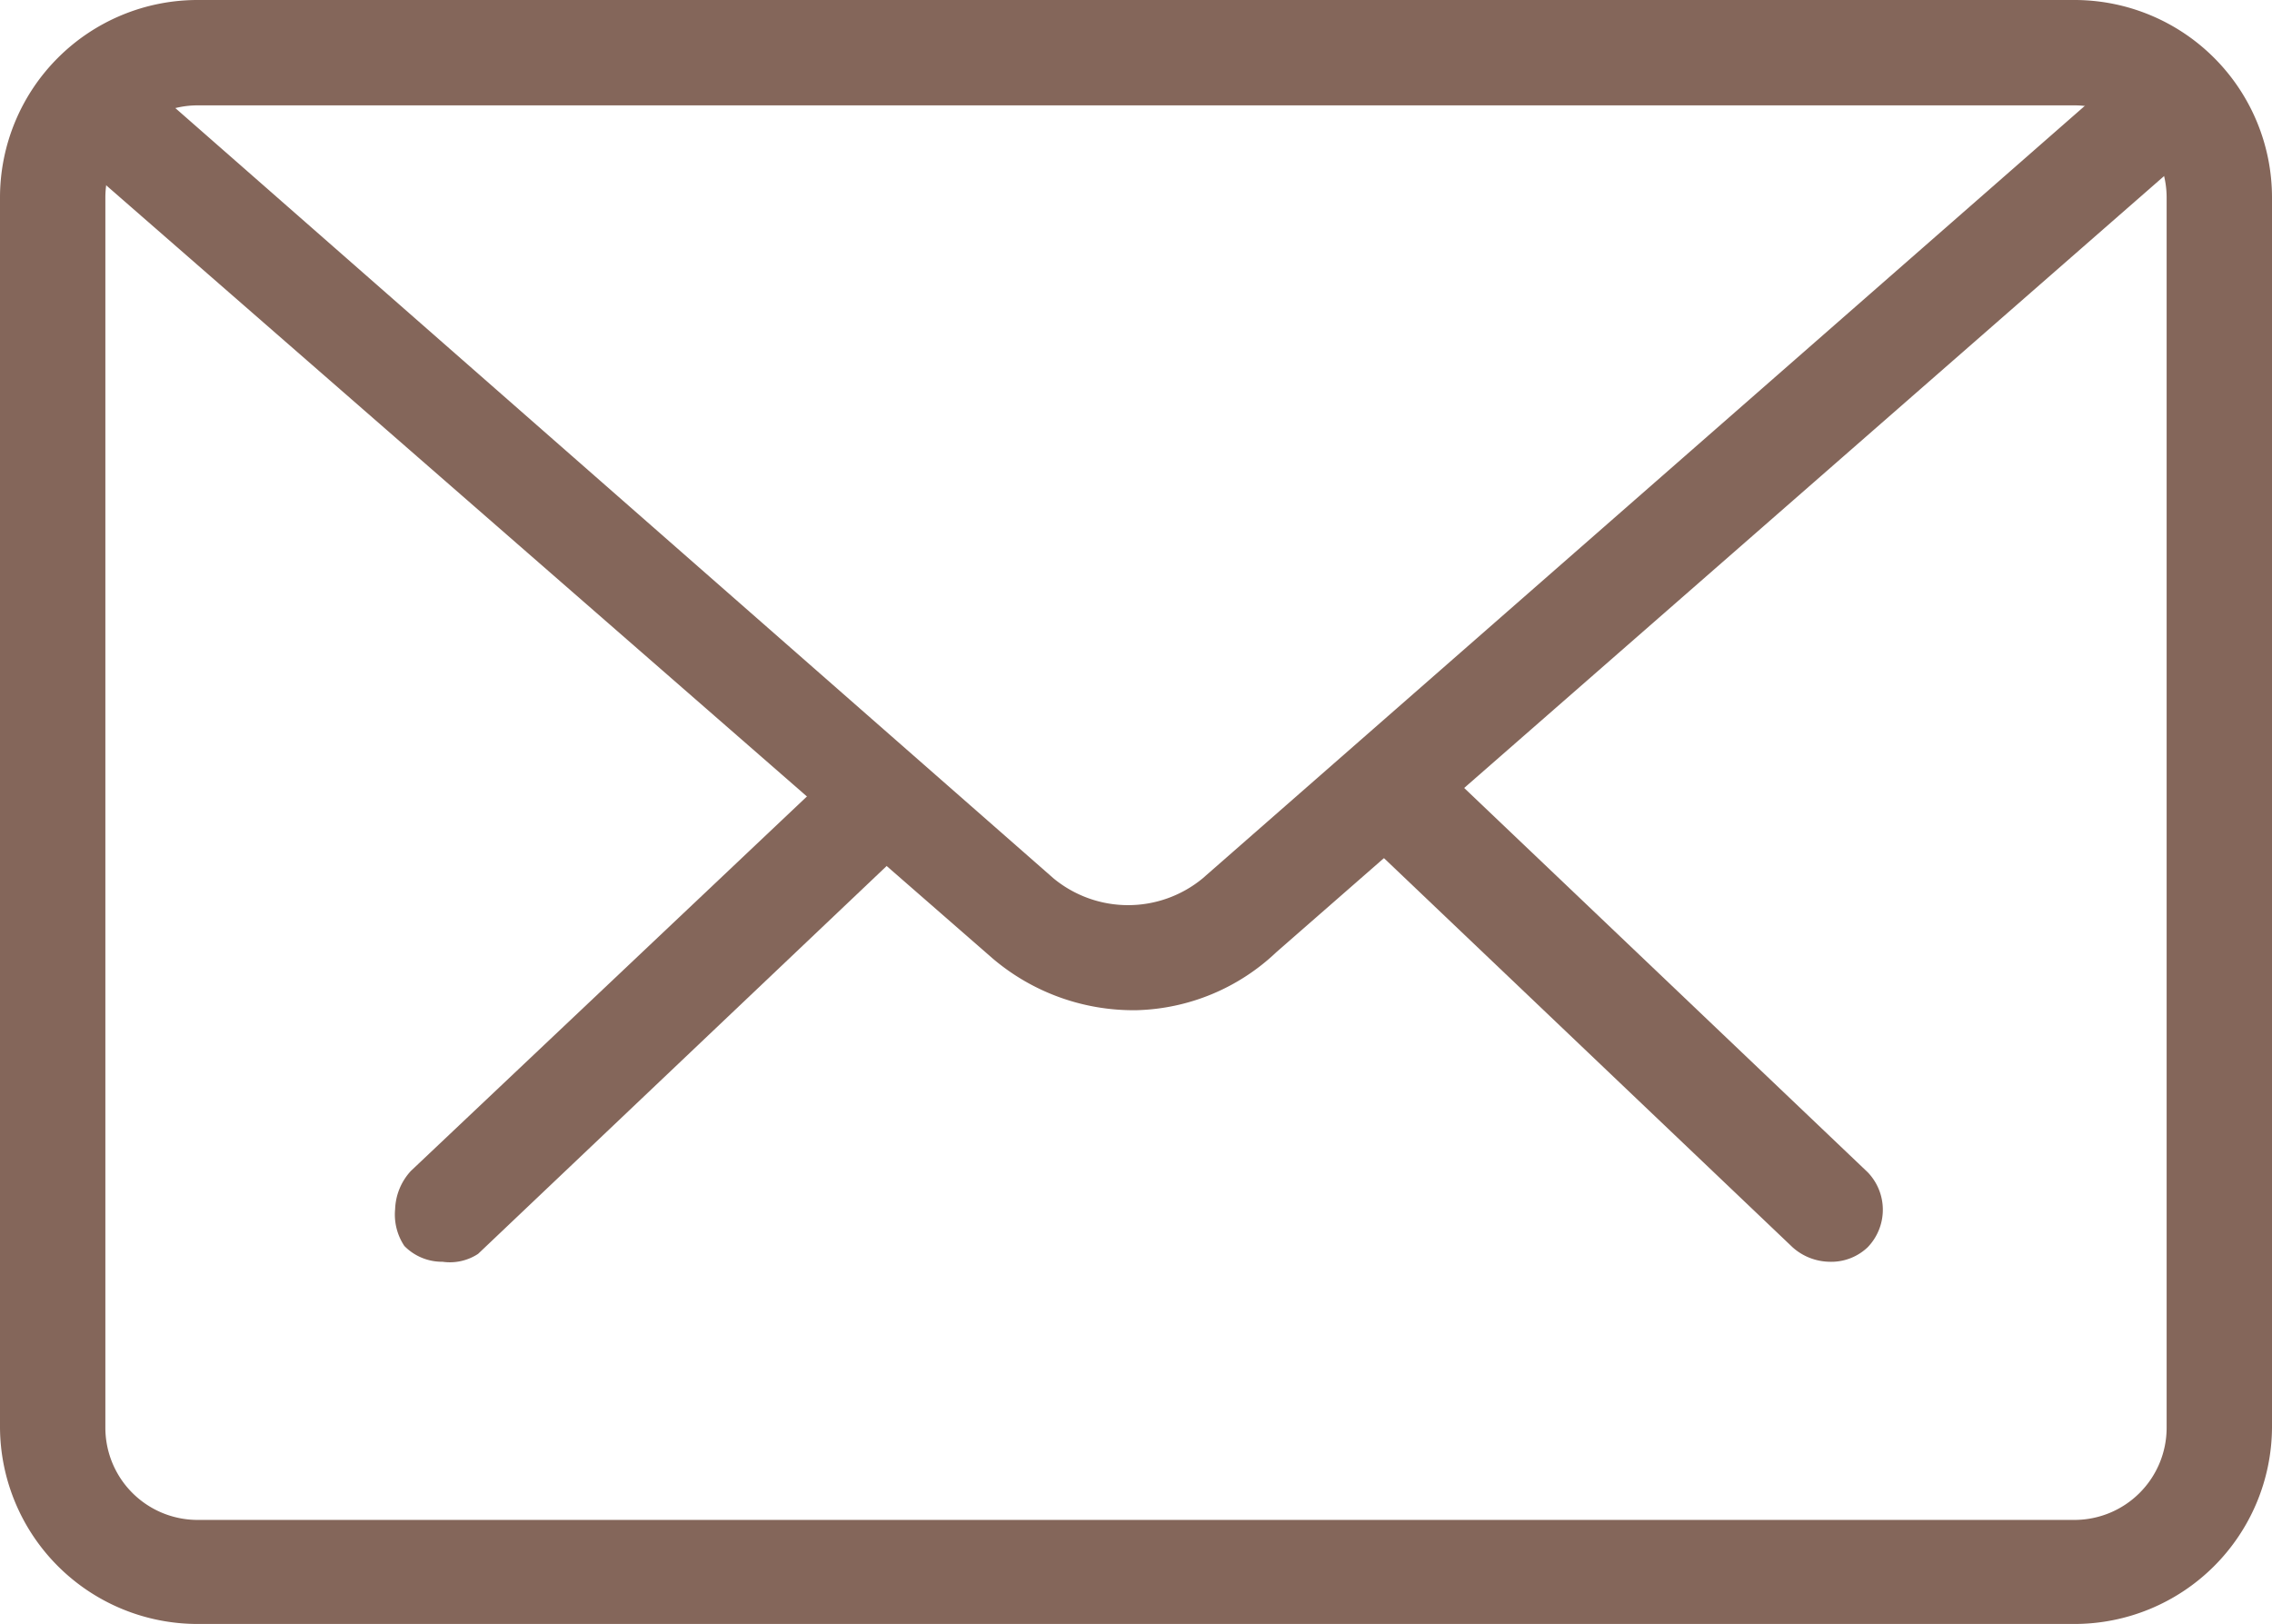
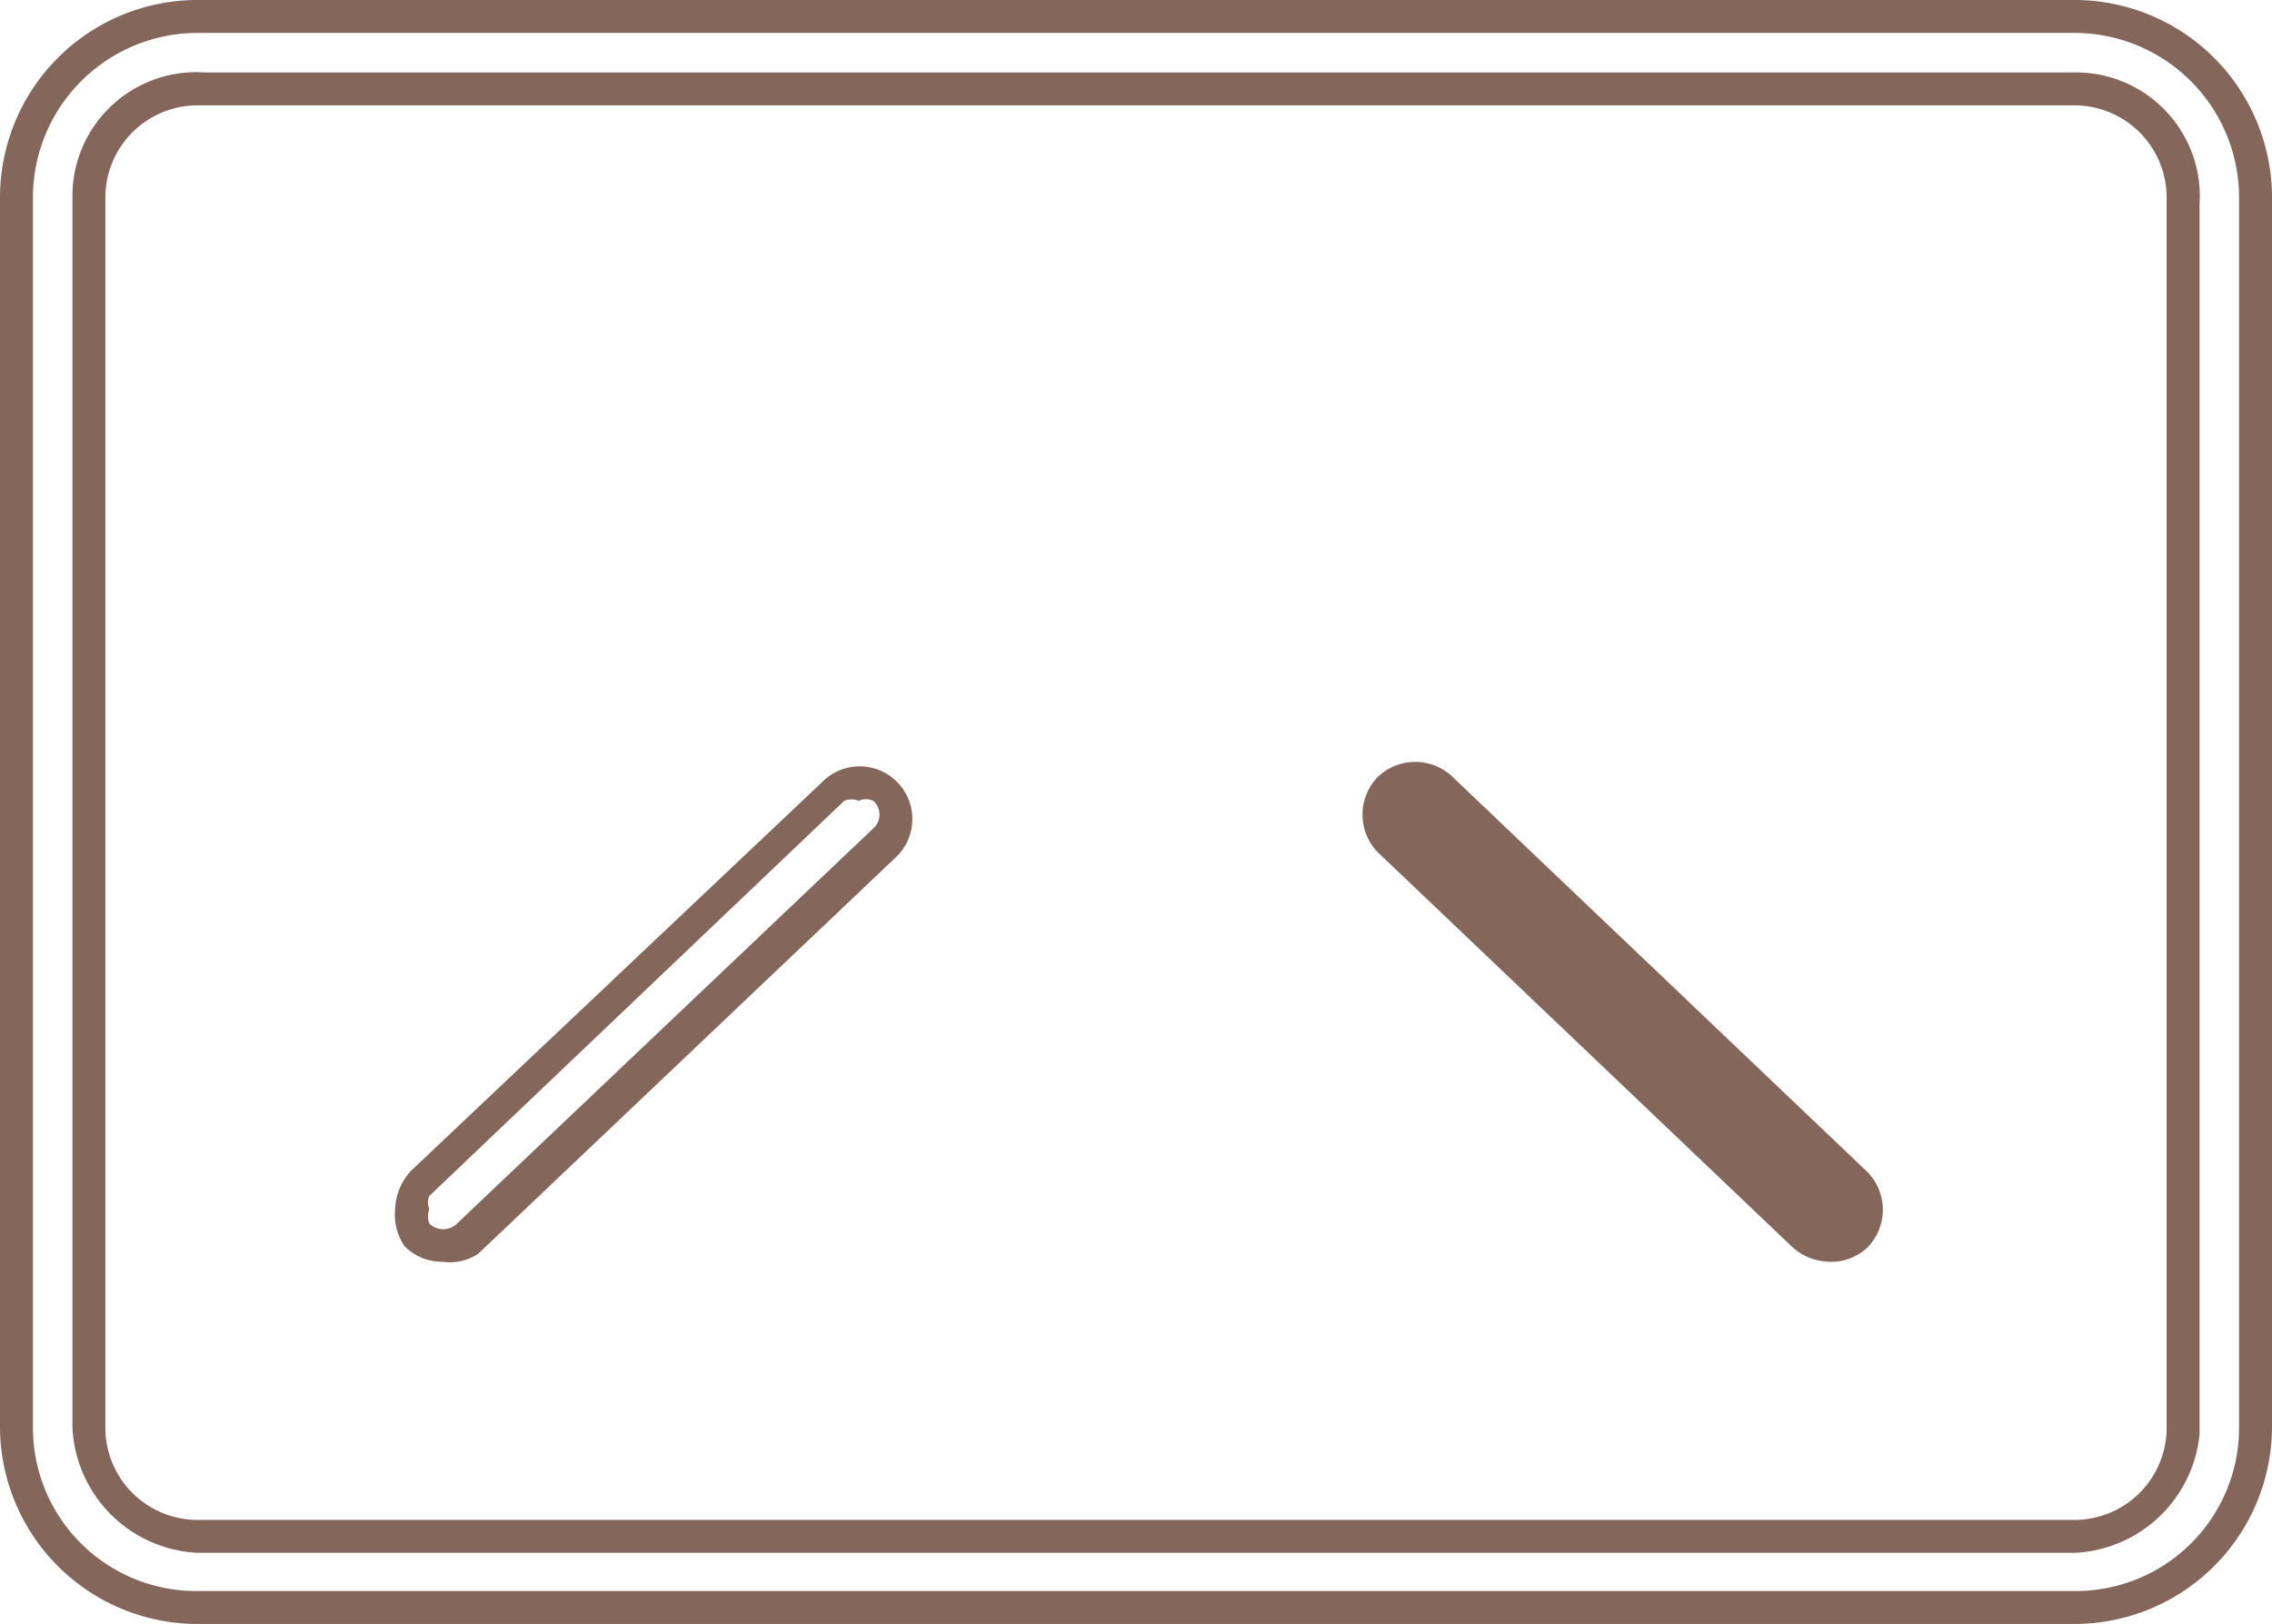
<svg xmlns="http://www.w3.org/2000/svg" viewBox="0 0 17.25 12.33">
  <title>mail</title>
  <g id="Ebene_2" data-name="Ebene 2">
    <g id="Ebene_1-2" data-name="Ebene 1">
      <path d="M13.89,9.46a.27.27,0,0,1-.19-.08l-3.15-3a.28.28,0,0,1,0-.39.27.27,0,0,1,.39,0l3.16,3a.28.28,0,0,1,0,.39.27.27,0,0,1-.2.09" style="fill:#84665a" />
      <path d="M13.89,9.58a.43.43,0,0,1-.28-.11l-3.15-3a.41.41,0,0,1,0-.57.41.41,0,0,1,.57,0l3.15,3a.41.41,0,0,1,0,.57A.4.4,0,0,1,13.89,9.58Zm-3.16-3.5a.13.13,0,0,0-.11,0,.17.17,0,0,0,0,.22l3.16,2.95a.13.13,0,0,0,.21,0,.17.17,0,0,0,0-.22L10.84,6.12A.15.15,0,0,0,10.73,6.08Z" style="fill:#84665a" />
-       <path d="M3.36,9.46a.27.27,0,0,1-.2-.09.27.27,0,0,1,0-.39L6.33,6a.26.26,0,0,1,.38,0,.27.27,0,0,1,0,.39l-3.15,3a.29.29,0,0,1-.19.08" style="fill:#84665a" />
      <path d="M3.36,9.58a.4.4,0,0,1-.29-.12A.43.43,0,0,1,3,9.18a.45.45,0,0,1,.12-.29L6.24,5.94a.4.4,0,1,1,.55.58l-3.16,3A.39.39,0,0,1,3.36,9.58Zm3.16-3.5a.15.15,0,0,0-.11,0l-3.15,3a.12.12,0,0,0,0,.1.15.15,0,0,0,0,.11.15.15,0,0,0,.21,0l3.16-3a.14.14,0,0,0,0-.21A.13.13,0,0,0,6.52,6.08Z" style="fill:#84665a" />
-       <path d="M1.49.67a.83.83,0,0,0-.82.83v9.34a.82.82,0,0,0,.82.82H15.75a.82.82,0,0,0,.83-.82V1.5a.83.83,0,0,0-.83-.83ZM15.75,12.21H1.49A1.37,1.37,0,0,1,.12,10.84V1.5A1.37,1.37,0,0,1,1.49.13H15.75A1.37,1.37,0,0,1,17.12,1.5v9.34a1.37,1.37,0,0,1-1.37,1.37" style="fill:#84665a" />
      <path d="M15.75,12.33H1.5A1.5,1.5,0,0,1,0,10.84V1.5A1.5,1.5,0,0,1,1.5,0H15.75a1.5,1.5,0,0,1,1.5,1.5v9.34A1.5,1.5,0,0,1,15.75,12.33ZM1.5.25A1.25,1.25,0,0,0,.25,1.5v9.34A1.24,1.24,0,0,0,1.5,12.08H15.75A1.24,1.24,0,0,0,17,10.84V1.5A1.25,1.25,0,0,0,15.75.25ZM15.75,11.79H1.5a1,1,0,0,1-.95-.95V1.5a.94.94,0,0,1,1-.95H15.75a.94.94,0,0,1,.95,1v9.34A1,1,0,0,1,15.75,11.79ZM1.5.8a.7.7,0,0,0-.7.7v9.34a.7.7,0,0,0,.7.7H15.75a.7.7,0,0,0,.7-.7V1.5a.7.7,0,0,0-.7-.7Z" style="fill:#84665a" />
-       <path d="M8.63,7.55a1.55,1.55,0,0,1-1-.37L.58,1a.26.26,0,0,1,0-.38.27.27,0,0,1,.39,0L8,6.77a1,1,0,0,0,1.29,0l7-6.13a.27.27,0,0,1,.39,0,.26.26,0,0,1,0,.38l-7,6.13a1.55,1.55,0,0,1-1,.37" style="fill:#84665a" />
-       <path d="M8.63,7.67a1.65,1.65,0,0,1-1.09-.39L.5,1.14A.42.42,0,0,1,.36.87a.42.42,0,0,1,.1-.3A.41.41,0,0,1,1,.53l7,6.14a.89.89,0,0,0,1.13,0l7-6.13a.41.41,0,0,1,.56,0,.4.4,0,0,1,0,.57l-7,6.12A1.6,1.6,0,0,1,8.63,7.67ZM.76.69A.13.13,0,0,0,.65.74a.15.15,0,0,0,0,.11A.14.14,0,0,0,.66,1l7,6.14a1.46,1.46,0,0,0,1.85,0l7-6.13a.15.15,0,0,0,0-.21.16.16,0,0,0-.21,0l-7,6.13a1.13,1.13,0,0,1-1.45,0L.86.72A.19.19,0,0,0,.76.69Z" style="fill:#84665a" />
    </g>
  </g>
</svg>